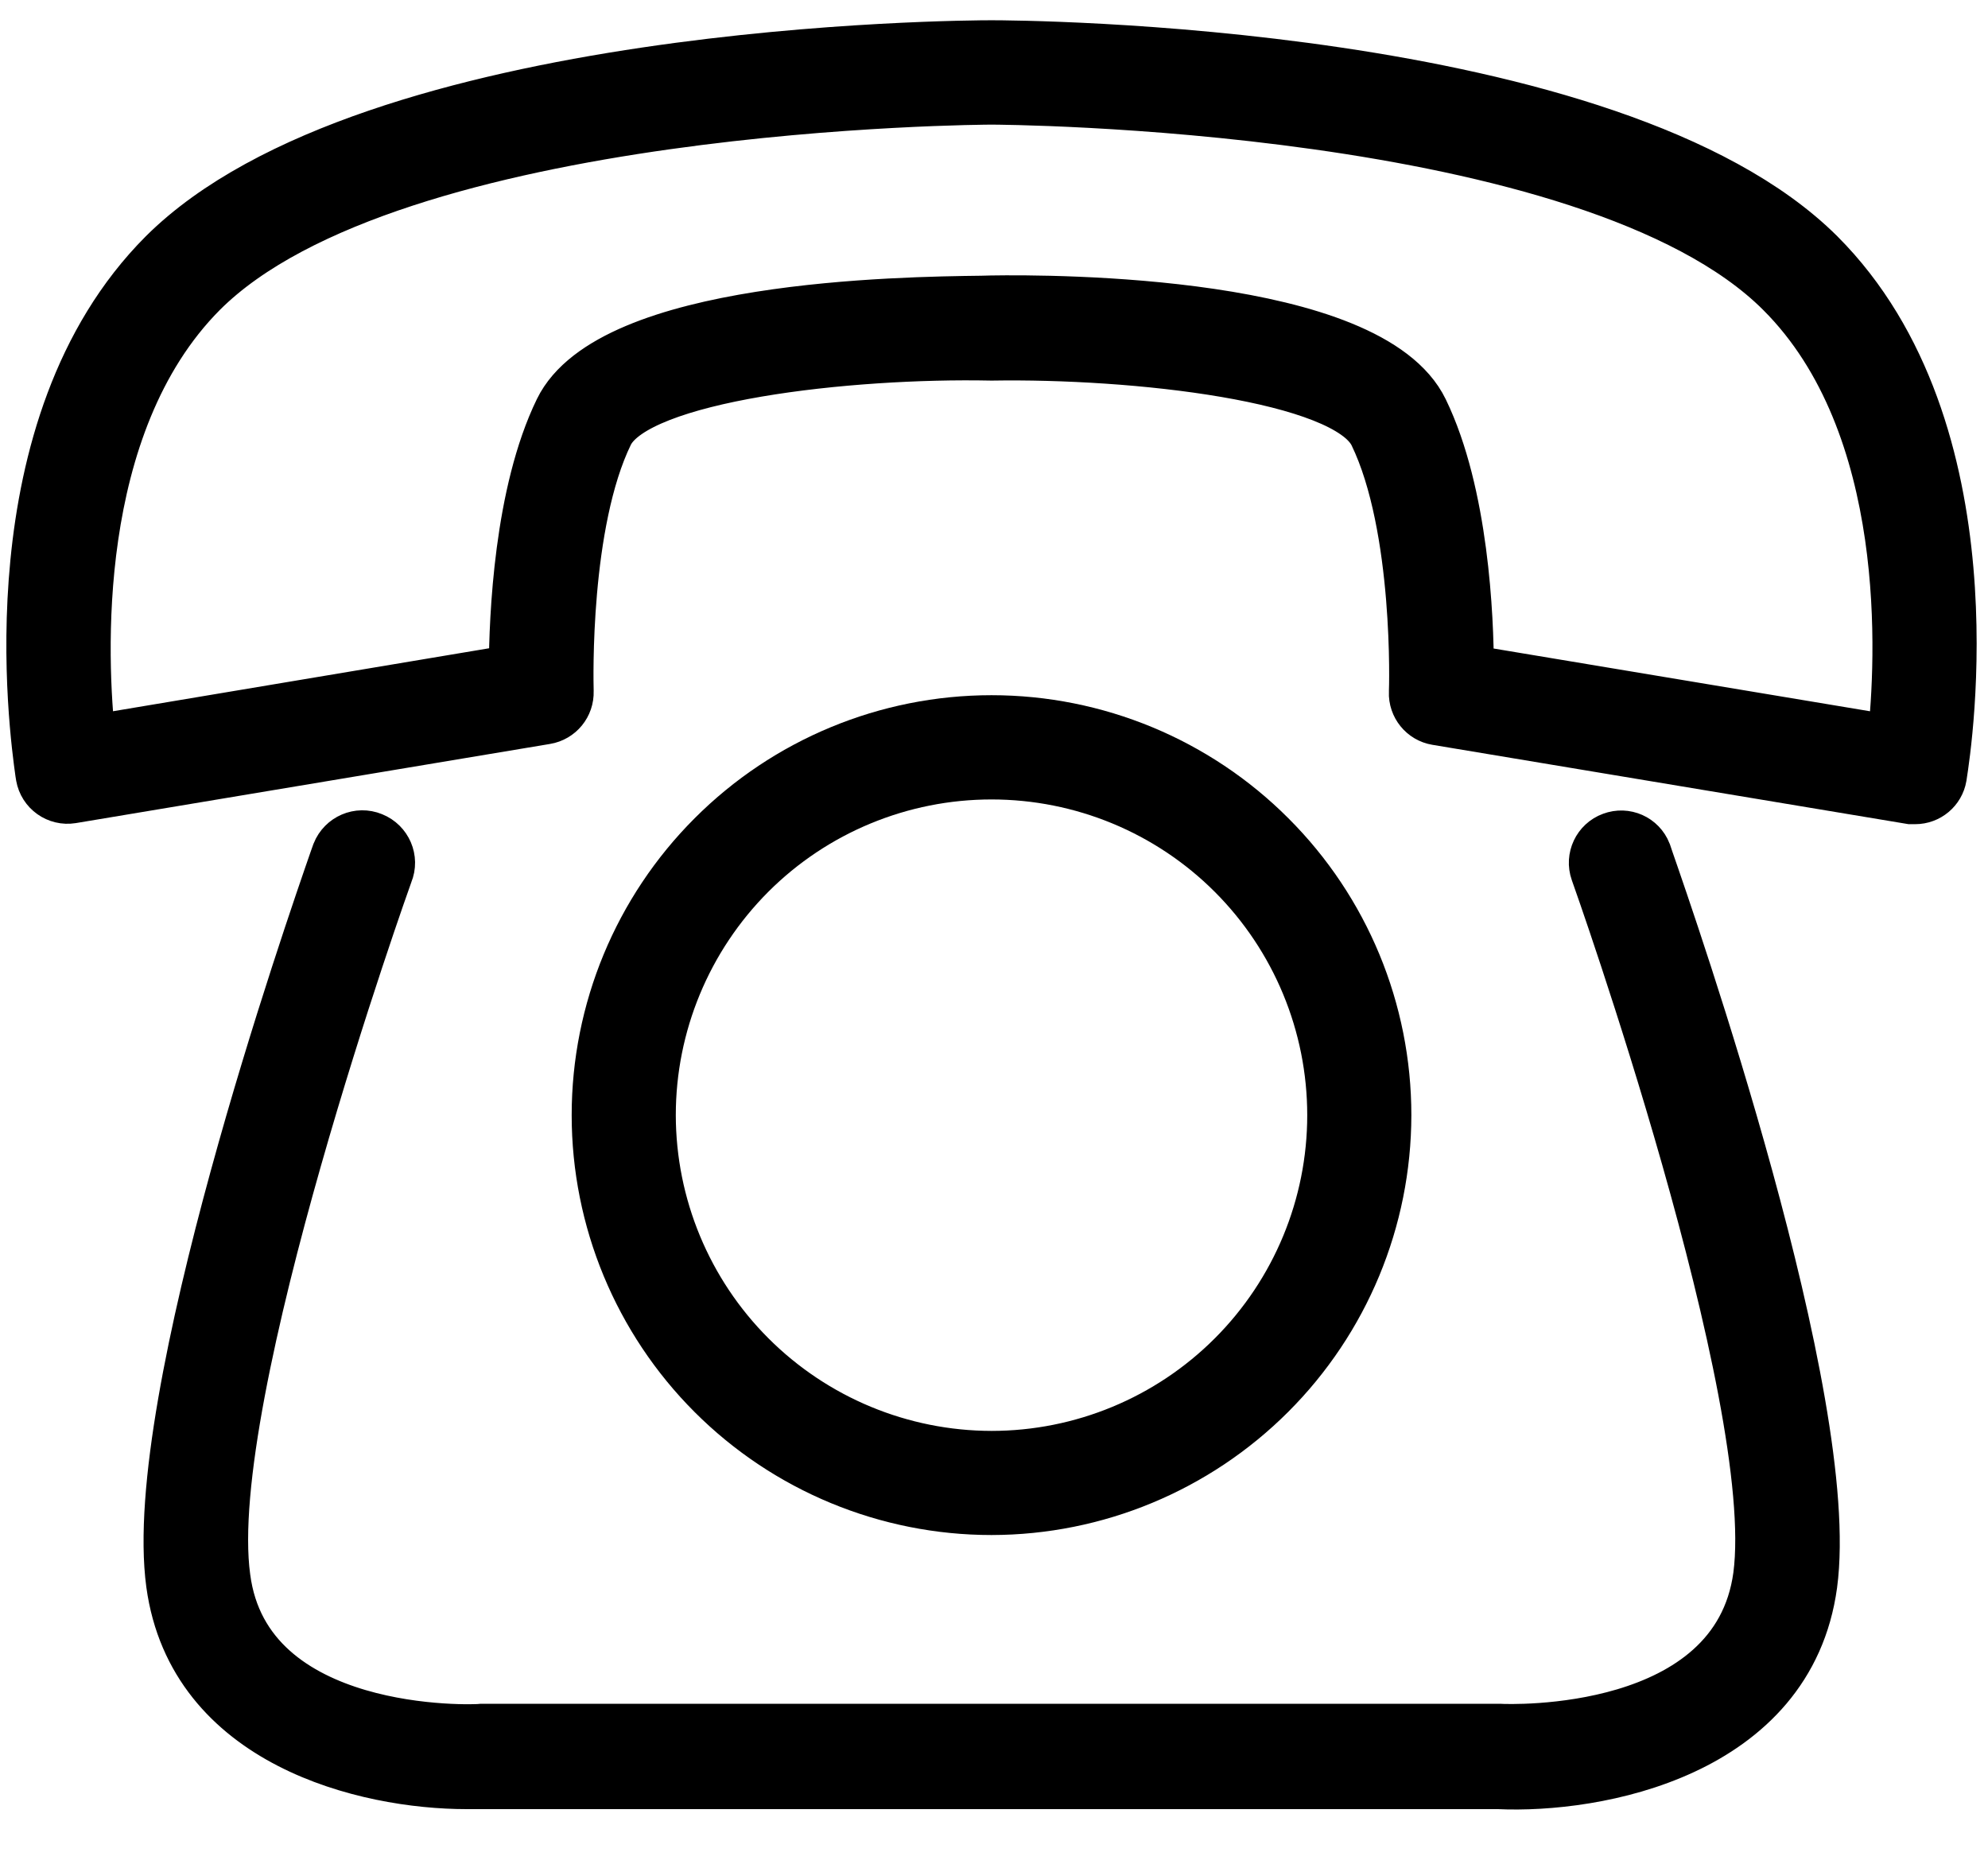
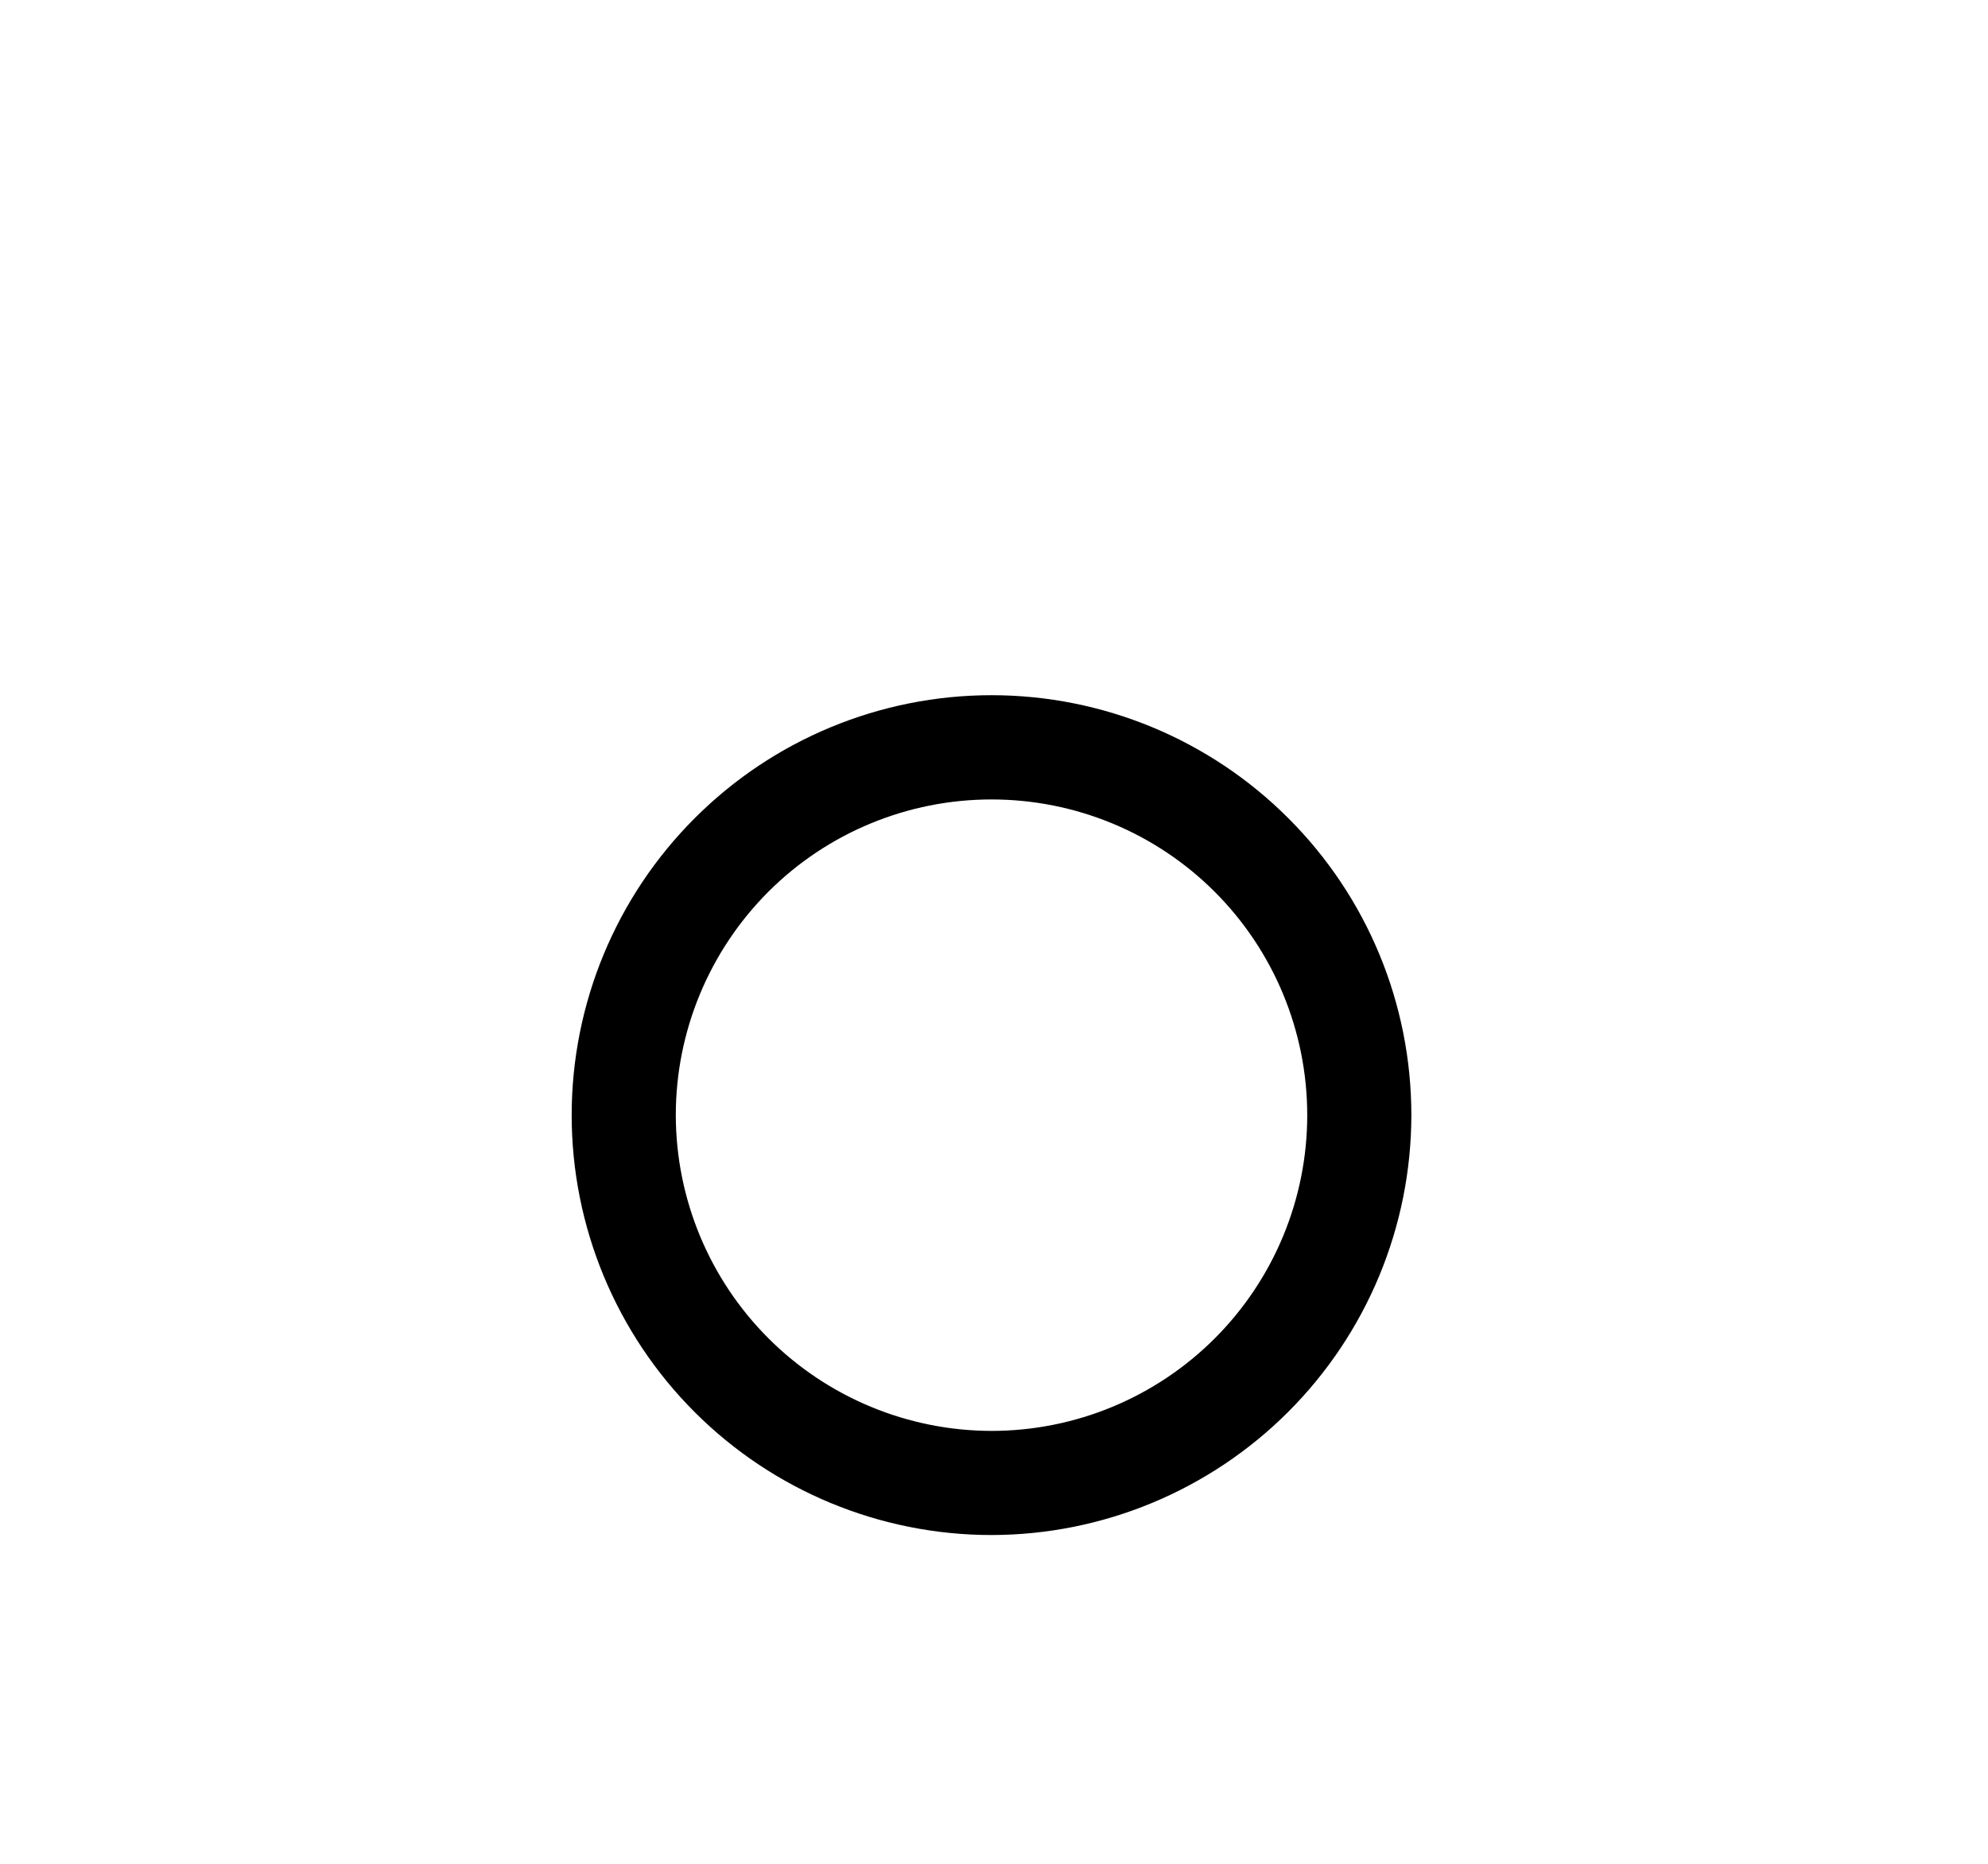
<svg xmlns="http://www.w3.org/2000/svg" width="16" height="15" viewBox="0 0 16 15" fill="none">
-   <path fill-rule="evenodd" clip-rule="evenodd" d="M14.646 2.043C12.979 0.383 8.184 0.363 7.98 0.363C7.777 0.363 2.981 0.383 1.315 2.043C-0.069 3.429 0.277 5.89 0.322 6.216C0.325 6.232 0.326 6.243 0.327 6.248C0.348 6.367 0.46 6.446 0.578 6.427L4.394 5.79C4.503 5.772 4.582 5.676 4.578 5.565L4.578 5.561C4.576 5.479 4.546 4.212 4.898 3.491C5.128 3.029 6.836 2.839 7.98 2.863C9.124 2.844 10.83 3.029 11.058 3.497C11.421 4.246 11.38 5.559 11.378 5.572C11.374 5.682 11.452 5.779 11.561 5.797L15.377 6.433H15.414C15.52 6.433 15.611 6.357 15.629 6.252L15.631 6.238C15.668 6 16.061 3.459 14.646 2.043ZM11.823 5.389L15.23 5.957C15.3 5.318 15.402 3.42 14.332 2.353C12.801 0.821 8.027 0.803 7.98 0.803C7.934 0.803 3.16 0.821 1.628 2.353C0.563 3.424 0.66 5.32 0.73 5.957L4.134 5.387C4.136 4.965 4.176 3.966 4.501 3.299C4.912 2.457 7.257 2.427 7.902 2.419C7.932 2.418 7.958 2.418 7.98 2.417C8.48 2.409 11.026 2.413 11.456 3.301C11.781 3.971 11.823 4.97 11.823 5.389Z" fill="black" />
-   <path d="M12.971 6.737C12.858 6.778 12.799 6.903 12.839 7.017C12.854 7.058 14.339 11.234 14.149 12.682C13.972 13.985 12.149 13.917 12.066 13.912H3.883C3.814 13.922 1.981 13.992 1.815 12.694C1.617 11.242 3.11 7.065 3.124 7.028C3.171 6.914 3.115 6.784 3 6.738C2.886 6.691 2.756 6.747 2.71 6.862C2.707 6.871 2.7 6.89 2.69 6.918C2.505 7.451 1.175 11.271 1.376 12.747C1.551 14.027 2.943 14.36 3.756 14.36H12.059C12.848 14.397 14.402 14.113 14.587 12.752C14.785 11.271 13.455 7.45 13.27 6.917C13.26 6.889 13.254 6.871 13.251 6.861C13.207 6.75 13.083 6.695 12.971 6.737Z" fill="black" />
  <path fill-rule="evenodd" clip-rule="evenodd" d="M10.228 6.727C10.825 7.323 11.159 8.131 11.159 8.975C11.158 9.818 10.823 10.625 10.227 11.221C9.631 11.817 8.823 12.153 7.98 12.154C7.137 12.154 6.328 11.819 5.732 11.223C5.136 10.627 4.801 9.818 4.801 8.975C4.801 8.131 5.136 7.323 5.732 6.727C6.328 6.13 7.137 5.795 7.98 5.795C8.823 5.795 9.632 6.13 10.228 6.727ZM6.042 7.036C5.528 7.551 5.239 8.248 5.239 8.975C5.24 9.701 5.529 10.398 6.043 10.912C6.557 11.426 7.253 11.715 7.98 11.716C8.707 11.716 9.404 11.427 9.918 10.913C10.432 10.399 10.721 9.702 10.721 8.975C10.721 8.248 10.432 7.55 9.918 7.036C9.404 6.522 8.707 6.234 7.98 6.234C7.253 6.234 6.556 6.522 6.042 7.036Z" fill="black" />
-   <path fill-rule="evenodd" clip-rule="evenodd" d="M14.646 2.043C12.979 0.383 8.184 0.363 7.98 0.363C7.777 0.363 2.981 0.383 1.315 2.043C-0.069 3.429 0.277 5.89 0.322 6.216C0.325 6.232 0.326 6.243 0.327 6.248C0.348 6.367 0.46 6.446 0.578 6.427L4.394 5.79C4.503 5.772 4.582 5.676 4.578 5.565L4.578 5.561C4.576 5.479 4.546 4.212 4.898 3.491C5.128 3.029 6.836 2.839 7.98 2.863C9.124 2.844 10.83 3.029 11.058 3.497C11.421 4.246 11.38 5.559 11.378 5.572C11.374 5.682 11.452 5.779 11.561 5.797L15.377 6.433H15.414C15.52 6.433 15.611 6.357 15.629 6.252L15.631 6.238C15.668 6 16.061 3.459 14.646 2.043ZM11.823 5.389L15.23 5.957C15.3 5.318 15.402 3.42 14.332 2.353C12.801 0.821 8.027 0.803 7.98 0.803C7.934 0.803 3.16 0.821 1.628 2.353C0.563 3.424 0.66 5.32 0.73 5.957L4.134 5.387C4.136 4.965 4.176 3.966 4.501 3.299C4.912 2.457 7.257 2.427 7.902 2.419C7.932 2.418 7.958 2.418 7.98 2.417C8.48 2.409 11.026 2.413 11.456 3.301C11.781 3.971 11.823 4.97 11.823 5.389Z" stroke="black" stroke-width="0.4" />
-   <path d="M12.971 6.737C12.858 6.778 12.799 6.903 12.839 7.017C12.854 7.058 14.339 11.234 14.149 12.682C13.972 13.985 12.149 13.917 12.066 13.912H3.883C3.814 13.922 1.981 13.992 1.815 12.694C1.617 11.242 3.11 7.065 3.124 7.028C3.171 6.914 3.115 6.784 3 6.738C2.886 6.691 2.756 6.747 2.71 6.862C2.707 6.871 2.7 6.89 2.69 6.918C2.505 7.451 1.175 11.271 1.376 12.747C1.551 14.027 2.943 14.36 3.756 14.36H12.059C12.848 14.397 14.402 14.113 14.587 12.752C14.785 11.271 13.455 7.45 13.27 6.917C13.26 6.889 13.254 6.871 13.251 6.861C13.207 6.75 13.083 6.695 12.971 6.737Z" stroke="black" stroke-width="0.4" />
  <path fill-rule="evenodd" clip-rule="evenodd" d="M10.228 6.727C10.825 7.323 11.159 8.131 11.159 8.975C11.158 9.818 10.823 10.625 10.227 11.221C9.631 11.817 8.823 12.153 7.98 12.154C7.137 12.154 6.328 11.819 5.732 11.223C5.136 10.627 4.801 9.818 4.801 8.975C4.801 8.131 5.136 7.323 5.732 6.727C6.328 6.13 7.137 5.795 7.98 5.795C8.823 5.795 9.632 6.13 10.228 6.727ZM6.042 7.036C5.528 7.551 5.239 8.248 5.239 8.975C5.24 9.701 5.529 10.398 6.043 10.912C6.557 11.426 7.253 11.715 7.98 11.716C8.707 11.716 9.404 11.427 9.918 10.913C10.432 10.399 10.721 9.702 10.721 8.975C10.721 8.248 10.432 7.55 9.918 7.036C9.404 6.522 8.707 6.234 7.98 6.234C7.253 6.234 6.556 6.522 6.042 7.036Z" stroke="black" stroke-width="0.4" />
</svg>